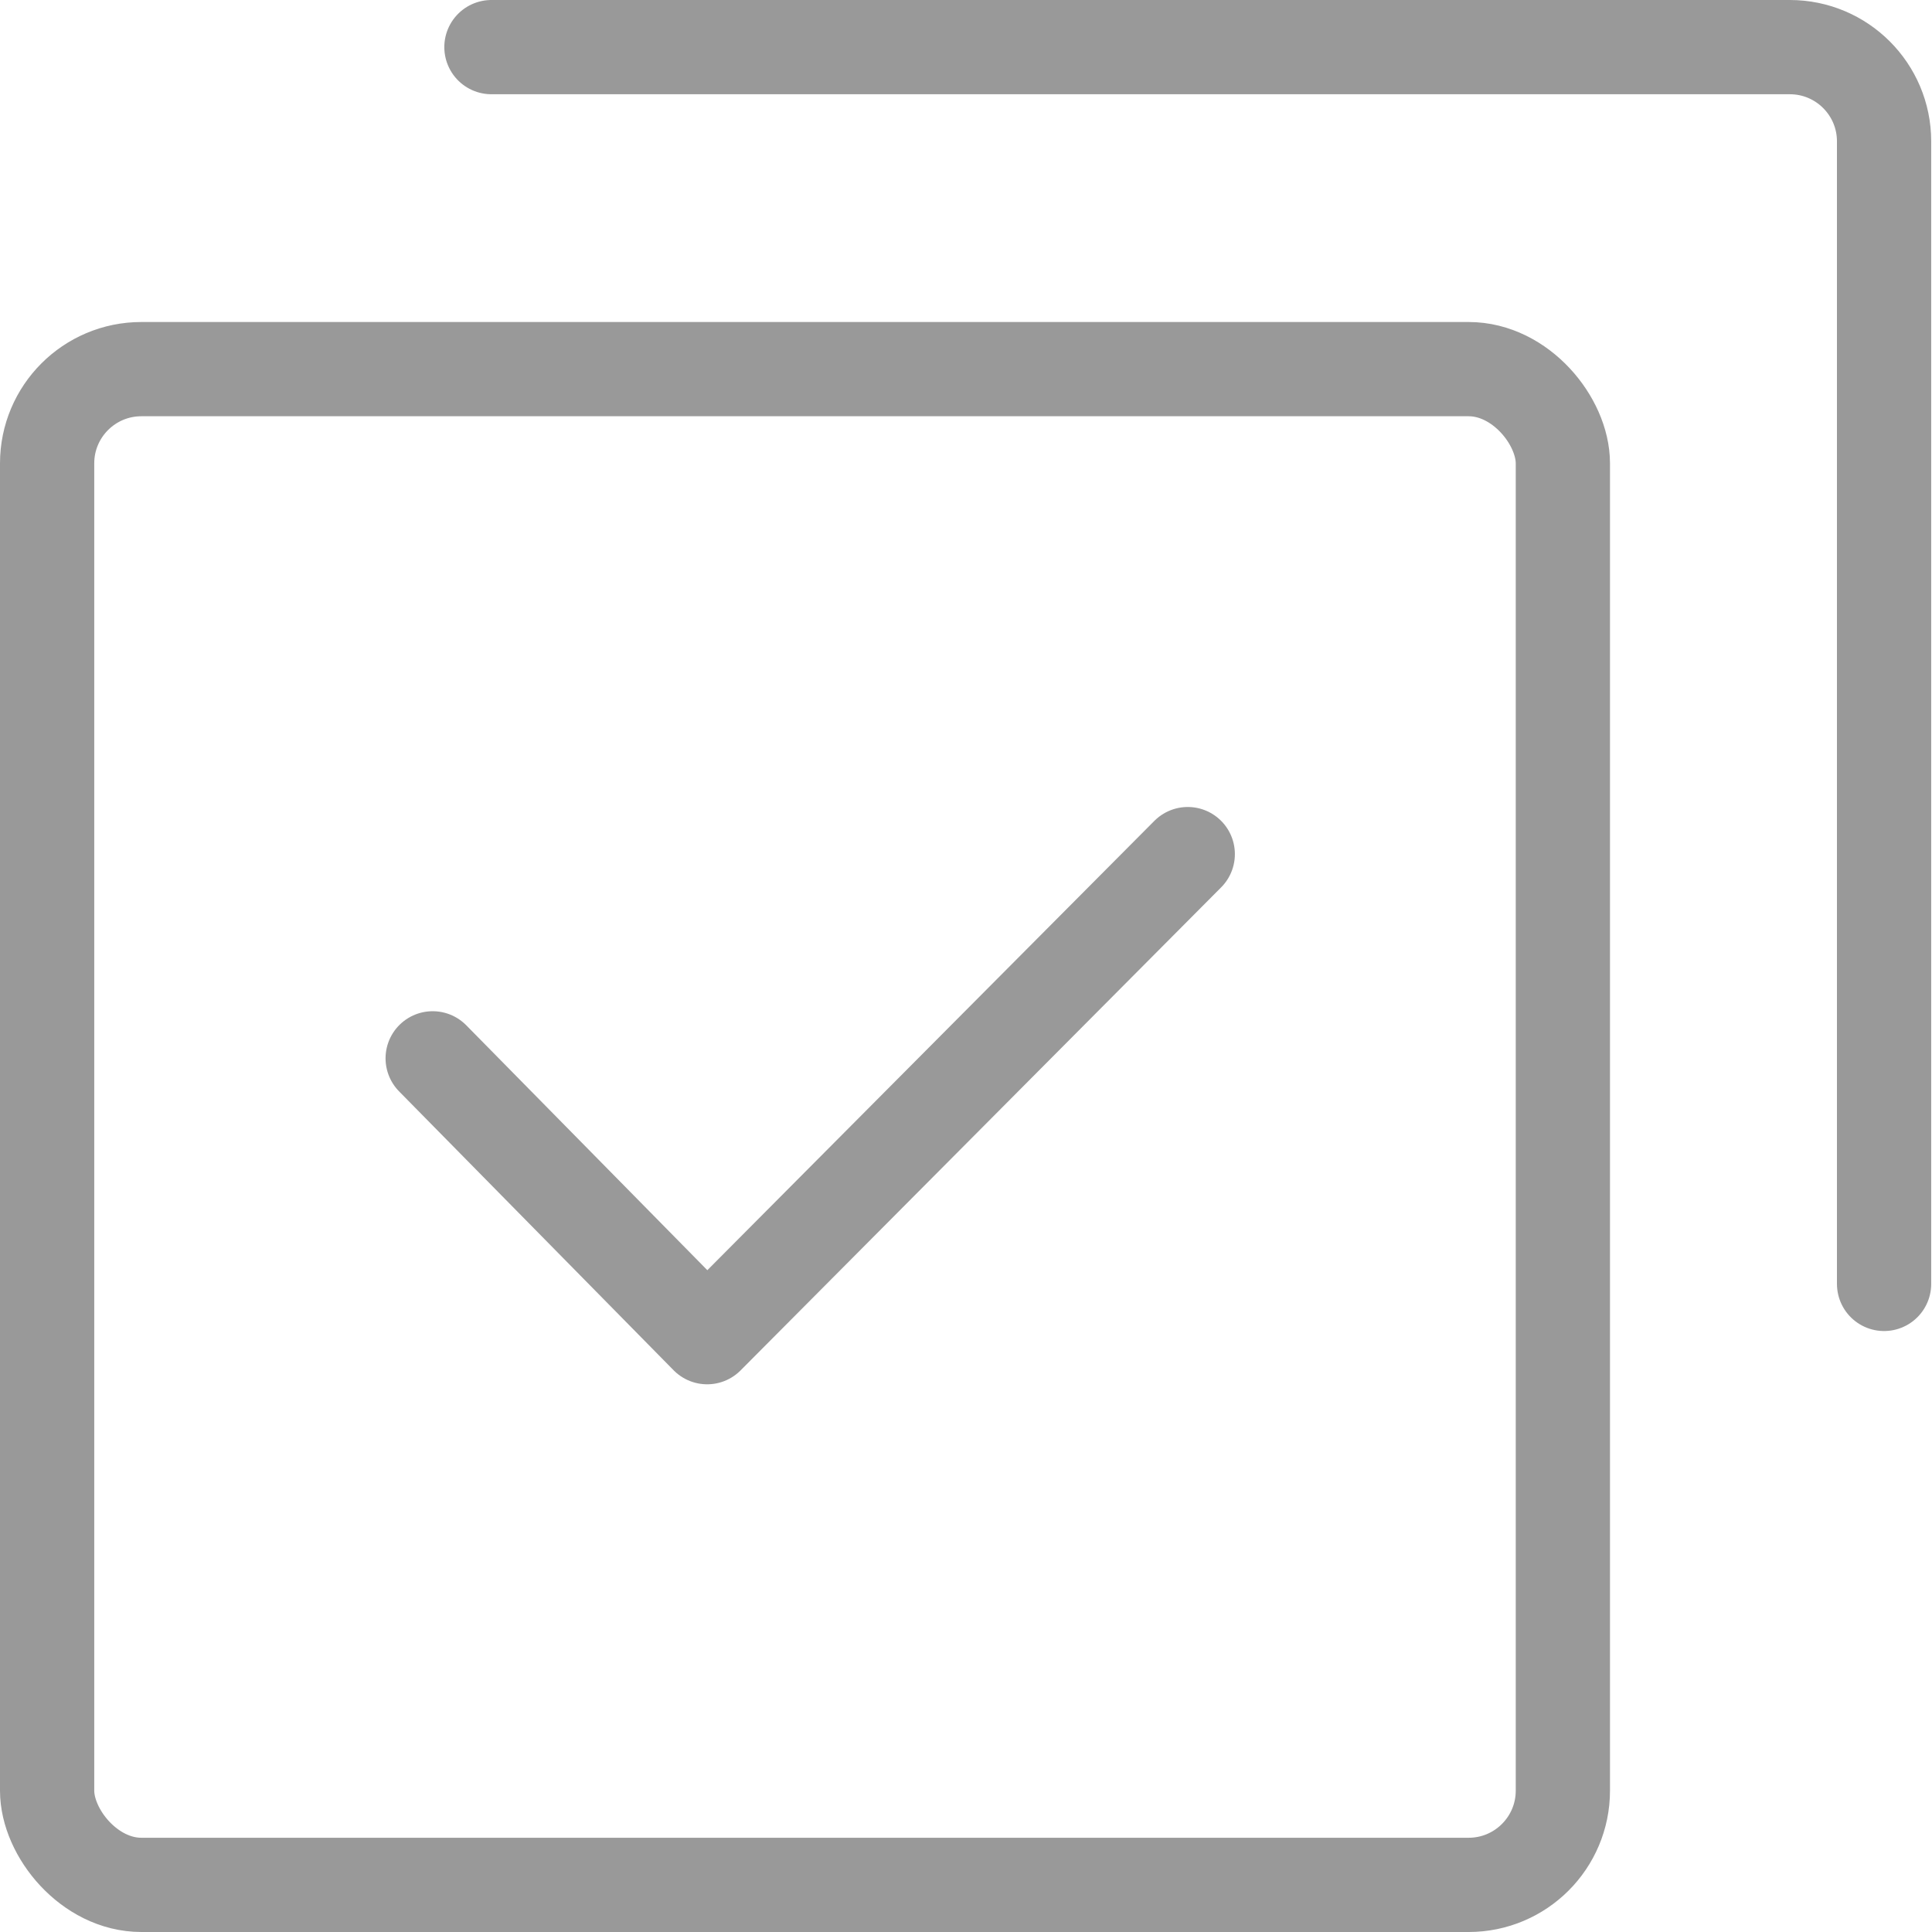
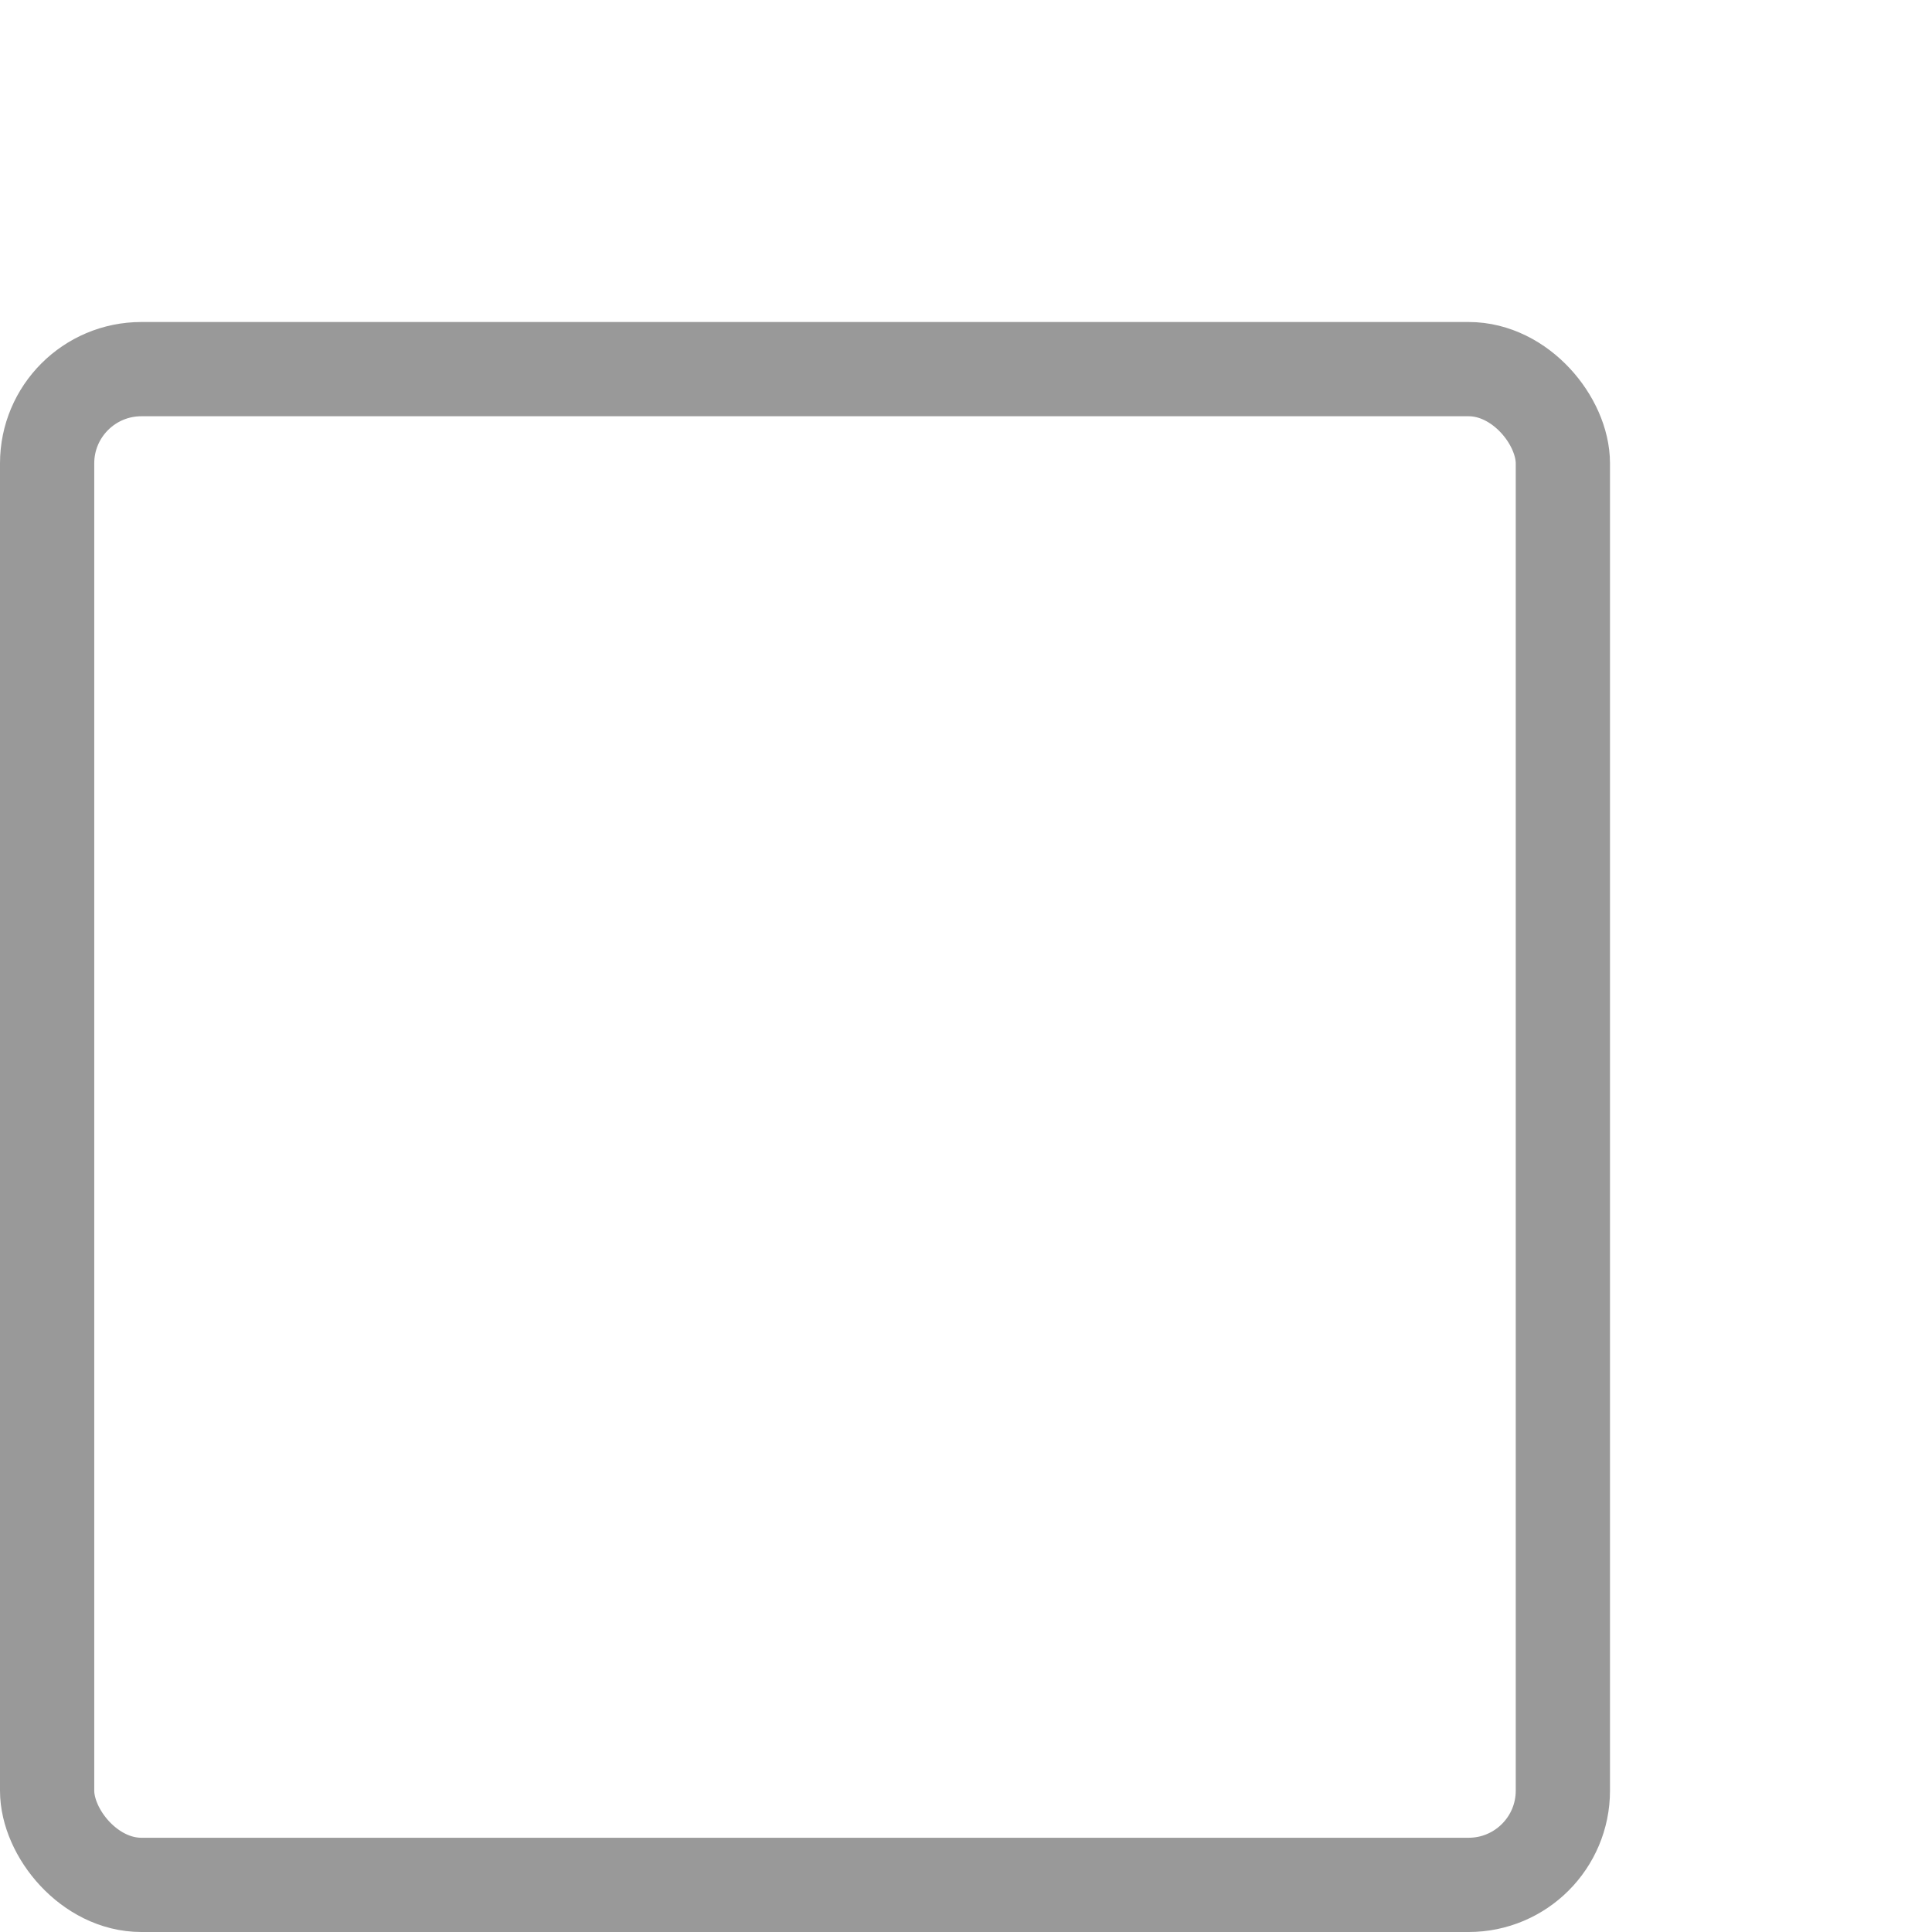
<svg xmlns="http://www.w3.org/2000/svg" width="82px" height="82px" viewBox="0 0 82 82" version="1.1">
  <title>多账户批量管理 2</title>
  <g id="页面-1" stroke="none" stroke-width="1" fill="none" fill-rule="evenodd">
    <g id="首页—多账户批量管理" transform="translate(-461, -1447)" stroke="#999999" stroke-width="4">
      <g id="多账户批量管理-—选中" transform="translate(437, 1447)">
        <g id="编组" transform="translate(24, 0)">
          <g transform="translate(0, 2)">
            <rect id="矩形" x="2" y="13.667" width="64.333" height="64.333" rx="4" />
-             <path d="M20.858,0 L75.966,0 C78.175,3.51840692e-15 79.966,1.791 79.966,4 L79.966,52.493 L79.966,52.493" id="路径-5" stroke-linecap="round" stroke-linejoin="round" />
-             <polyline id="路径-6" stroke-linecap="round" stroke-linejoin="round" points="18.364 42.919 30.014 54.754 50.412 34.251" />
          </g>
        </g>
      </g>
    </g>
  </g>
</svg>